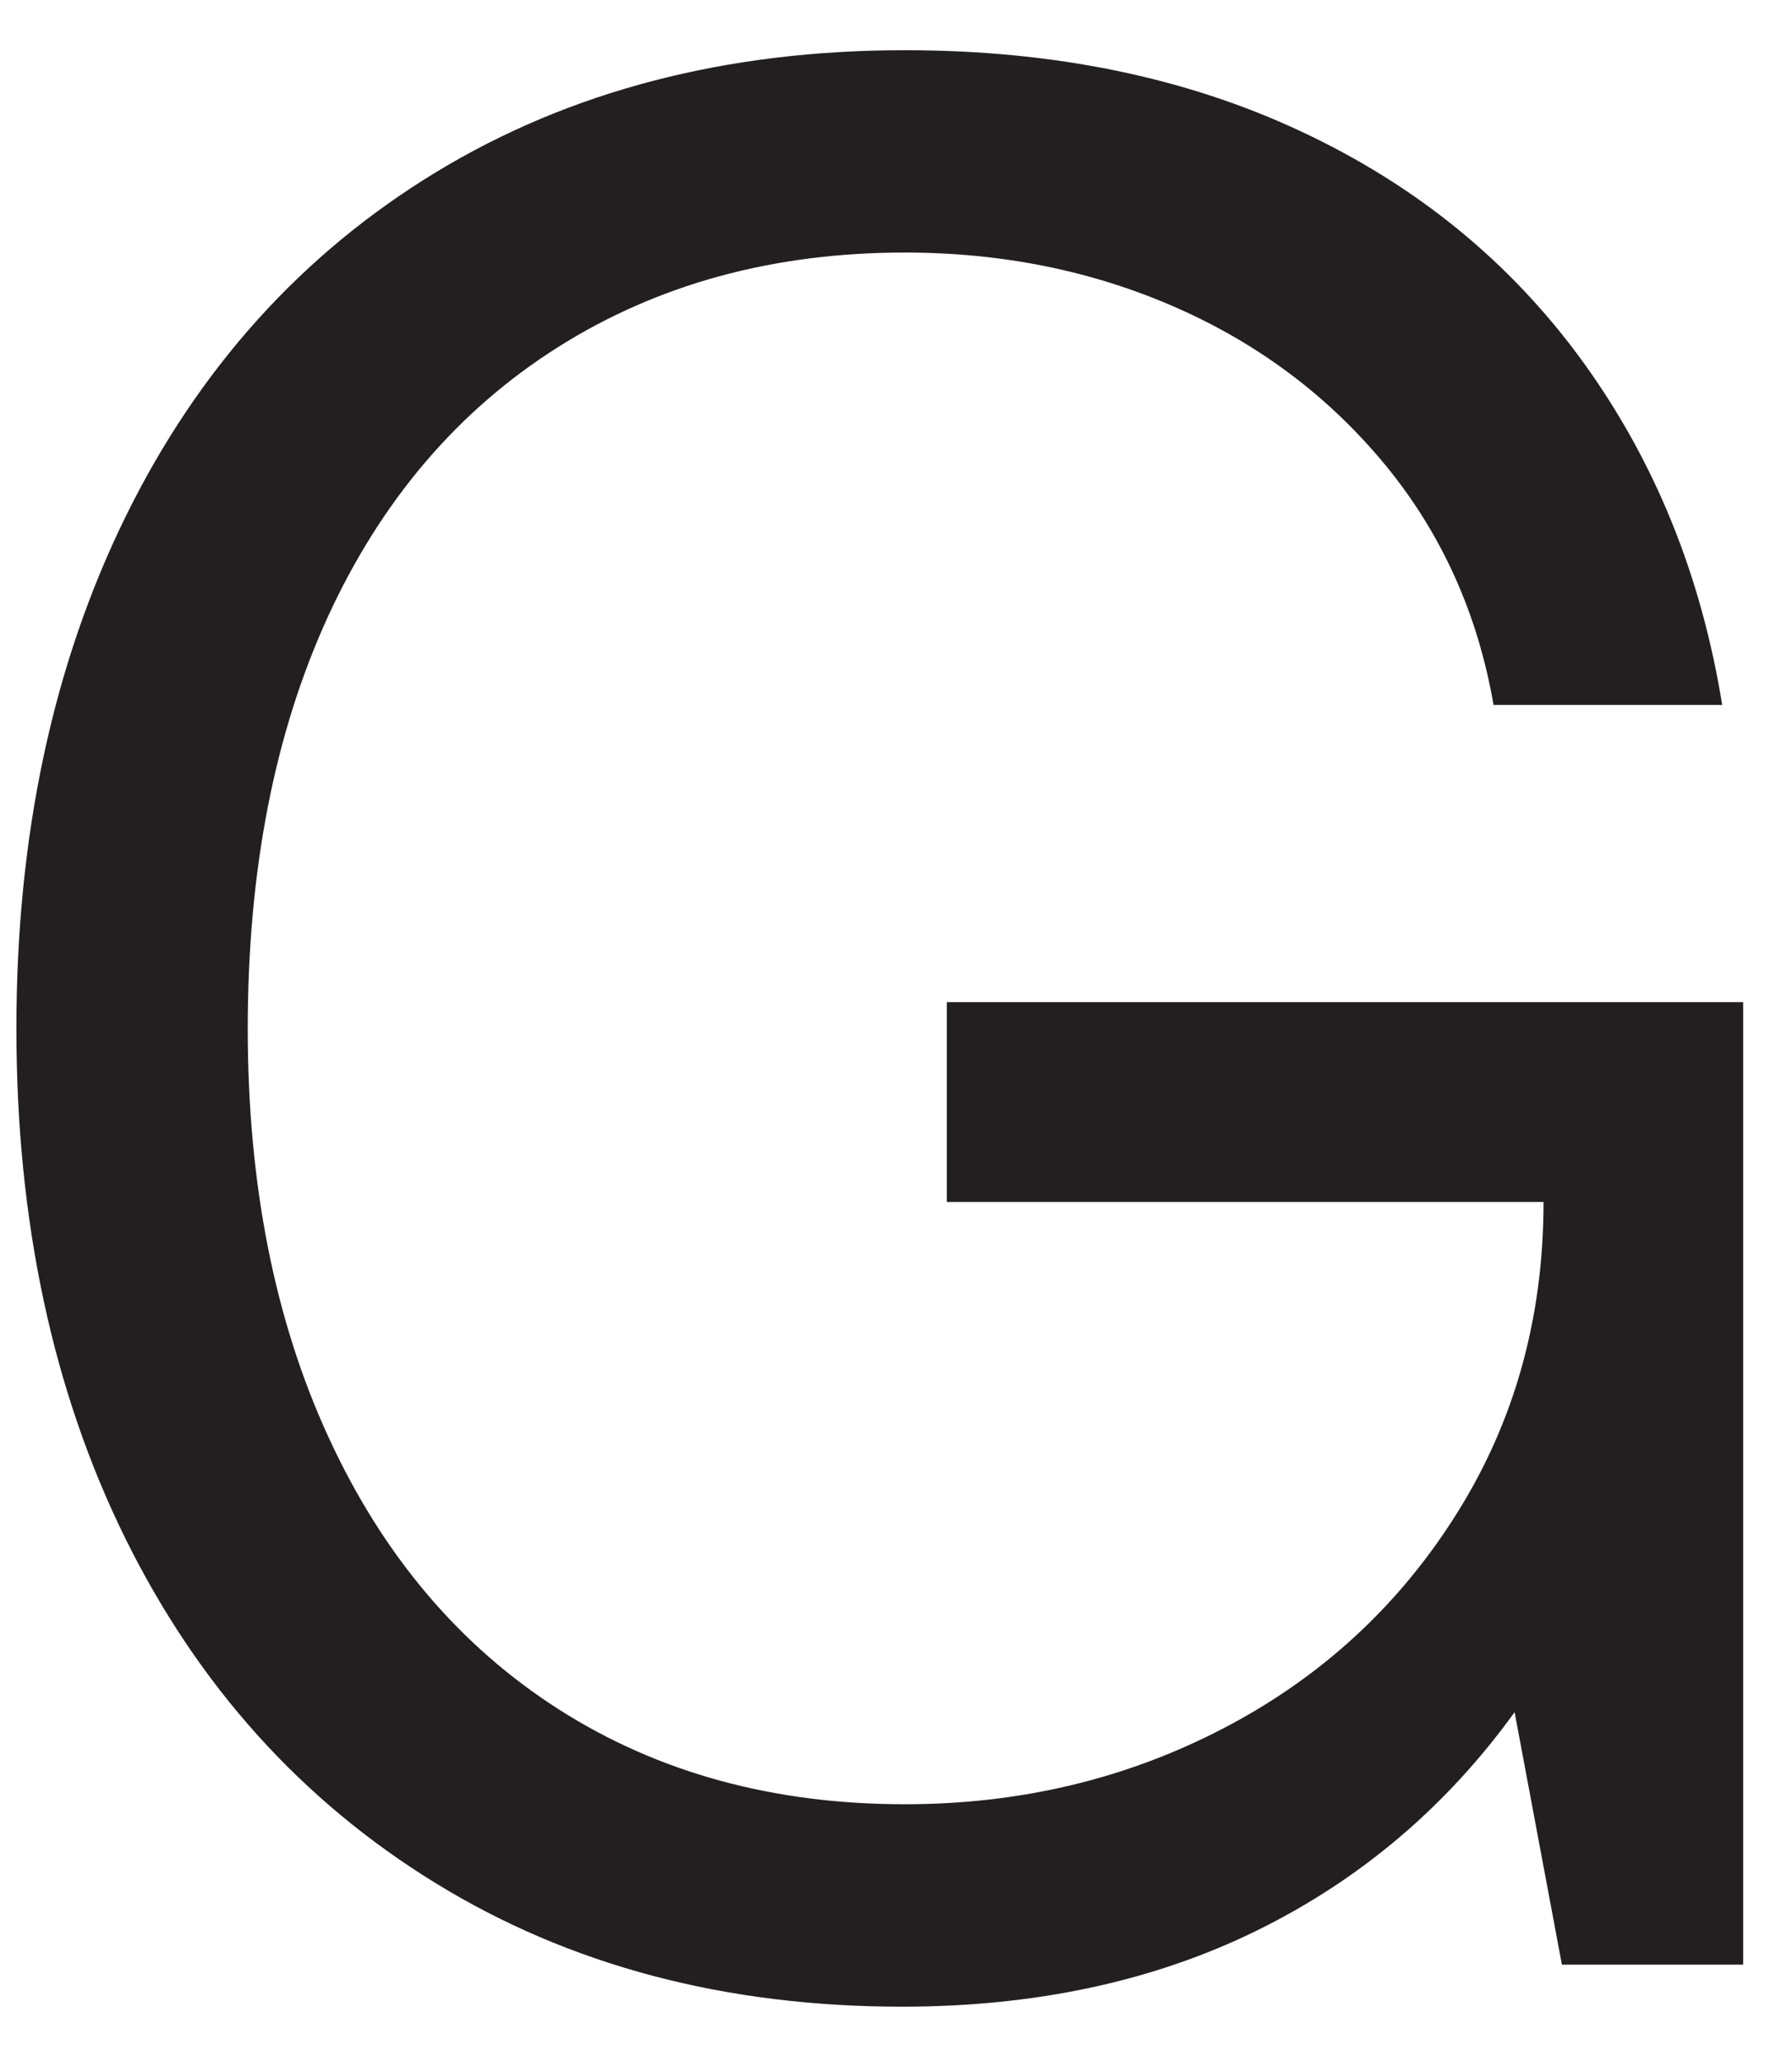
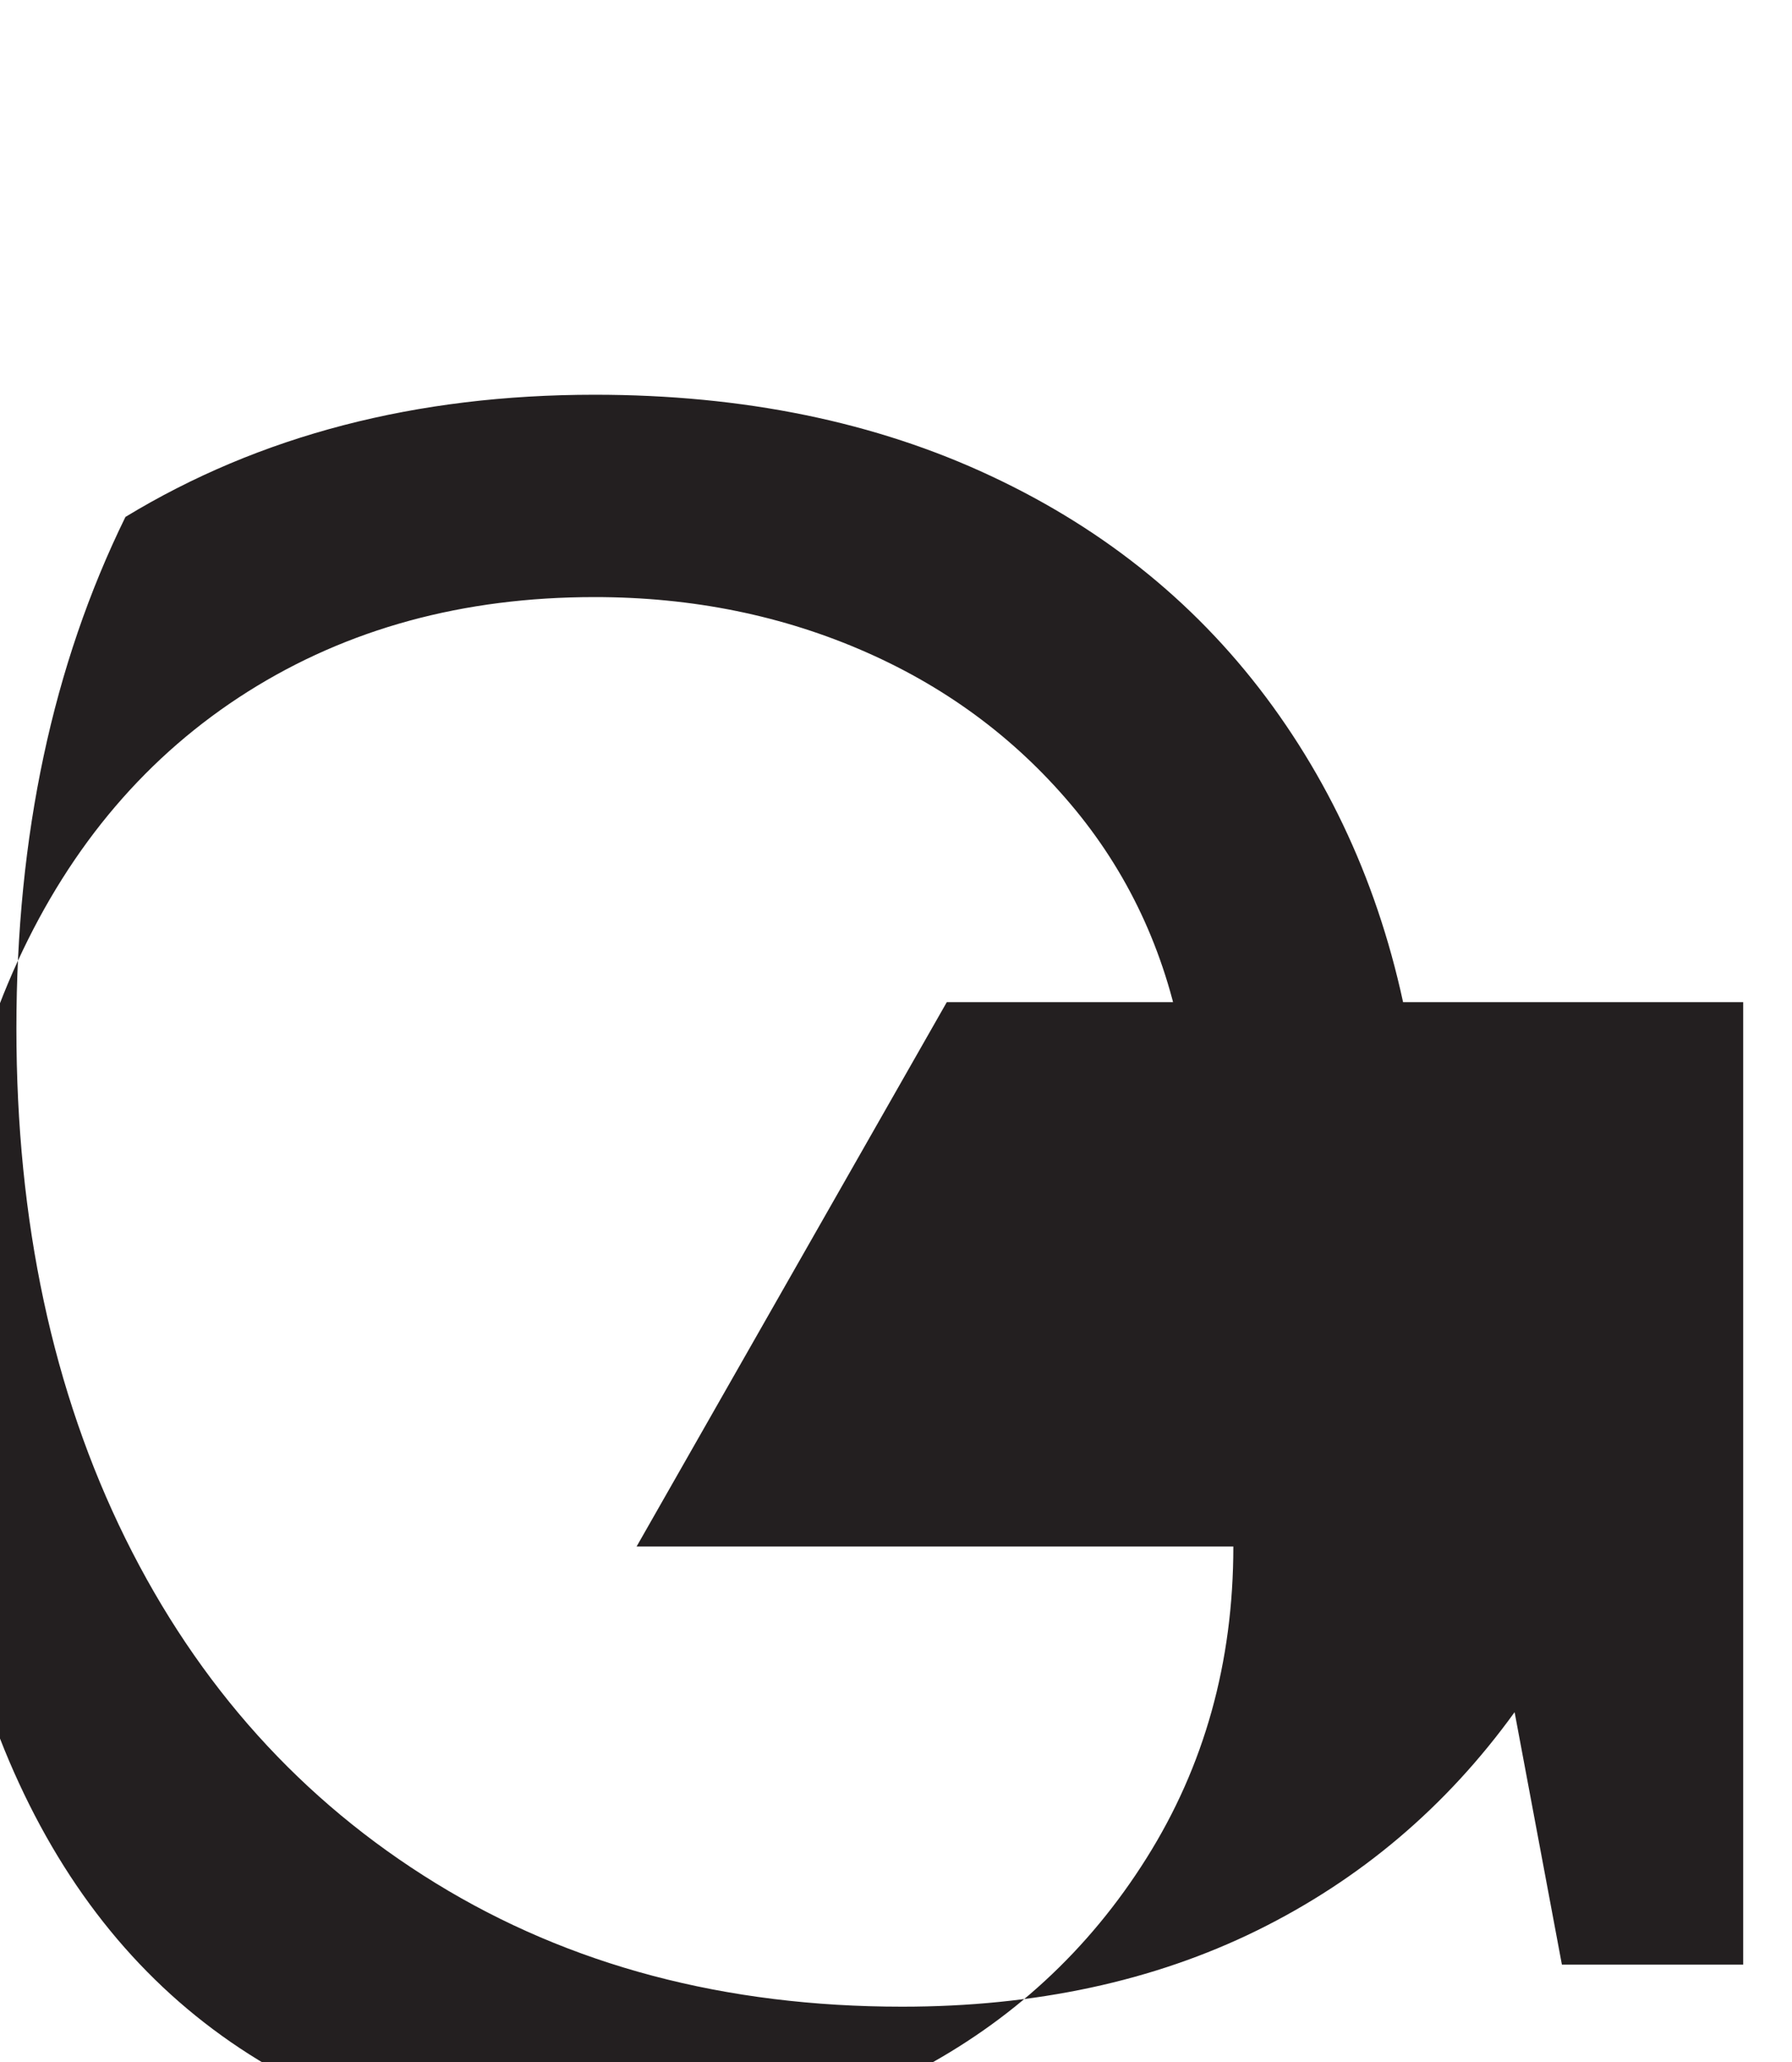
<svg xmlns="http://www.w3.org/2000/svg" id="SVGDoc7613d37e93884e5ab93b9ff4c781d14a" width="20px" height="23px" version="1.1" viewBox="0 0 20 23" aria-hidden="true">
  <defs>
    <linearGradient class="cerosgradient" data-cerosgradient="true" id="CerosGradient_ide7b1c17bd" gradientUnits="userSpaceOnUse" x1="50%" y1="100%" x2="50%" y2="0%">
      <stop offset="0%" stop-color="#d1d1d1" />
      <stop offset="100%" stop-color="#d1d1d1" />
    </linearGradient>
    <linearGradient />
  </defs>
  <g>
    <g>
-       <path d="M10.567,11.178v0h8.888v0v10.736v0h-2.023v0l-0.528,-2.816c-0.763,1.056 -1.721,1.867 -2.875,2.435c-1.155,0.567 -2.475,0.85 -3.96,0.85c-1.976,0 -3.711,-0.459 -5.207,-1.378c-1.496,-0.919 -2.65,-2.201 -3.462,-3.843c-0.811,-1.643 -1.217,-3.539 -1.217,-5.69c0,-2.152 0.406,-4.053 1.217,-5.706c0.812,-1.652 1.966,-2.933 3.462,-3.843c1.496,-0.909 3.242,-1.363 5.236,-1.363c1.662,0 3.139,0.303 4.429,0.909c1.292,0.605 2.337,1.461 3.139,2.566c0.802,1.106 1.321,2.381 1.555,3.828h-2.552c-0.176,-1.016 -0.577,-1.907 -1.202,-2.669c-0.627,-0.762 -1.404,-1.35 -2.333,-1.76c-0.929,-0.41 -1.941,-0.617 -3.036,-0.617c-1.467,0 -2.757,0.352 -3.872,1.056c-1.114,0.704 -1.97,1.707 -2.567,3.007c-0.596,1.301 -0.894,2.832 -0.894,4.592c0,1.74 0.302,3.265 0.909,4.575c0.606,1.311 1.462,2.318 2.566,3.022c1.105,0.704 2.391,1.056 3.858,1.056c1.291,0 2.478,-0.284 3.564,-0.851c1.086,-0.567 1.951,-1.364 2.596,-2.391c0.646,-1.027 0.969,-2.185 0.969,-3.476h-6.66v0z" fill="#231f20" fill-opacity="1" />
+       <path d="M10.567,11.178v0h8.888v0v10.736v0h-2.023v0l-0.528,-2.816c-0.763,1.056 -1.721,1.867 -2.875,2.435c-1.155,0.567 -2.475,0.85 -3.96,0.85c-1.976,0 -3.711,-0.459 -5.207,-1.378c-1.496,-0.919 -2.65,-2.201 -3.462,-3.843c-0.811,-1.643 -1.217,-3.539 -1.217,-5.69c0,-2.152 0.406,-4.053 1.217,-5.706c1.496,-0.909 3.242,-1.363 5.236,-1.363c1.662,0 3.139,0.303 4.429,0.909c1.292,0.605 2.337,1.461 3.139,2.566c0.802,1.106 1.321,2.381 1.555,3.828h-2.552c-0.176,-1.016 -0.577,-1.907 -1.202,-2.669c-0.627,-0.762 -1.404,-1.35 -2.333,-1.76c-0.929,-0.41 -1.941,-0.617 -3.036,-0.617c-1.467,0 -2.757,0.352 -3.872,1.056c-1.114,0.704 -1.97,1.707 -2.567,3.007c-0.596,1.301 -0.894,2.832 -0.894,4.592c0,1.74 0.302,3.265 0.909,4.575c0.606,1.311 1.462,2.318 2.566,3.022c1.105,0.704 2.391,1.056 3.858,1.056c1.291,0 2.478,-0.284 3.564,-0.851c1.086,-0.567 1.951,-1.364 2.596,-2.391c0.646,-1.027 0.969,-2.185 0.969,-3.476h-6.66v0z" fill="#231f20" fill-opacity="1" />
    </g>
  </g>
</svg>